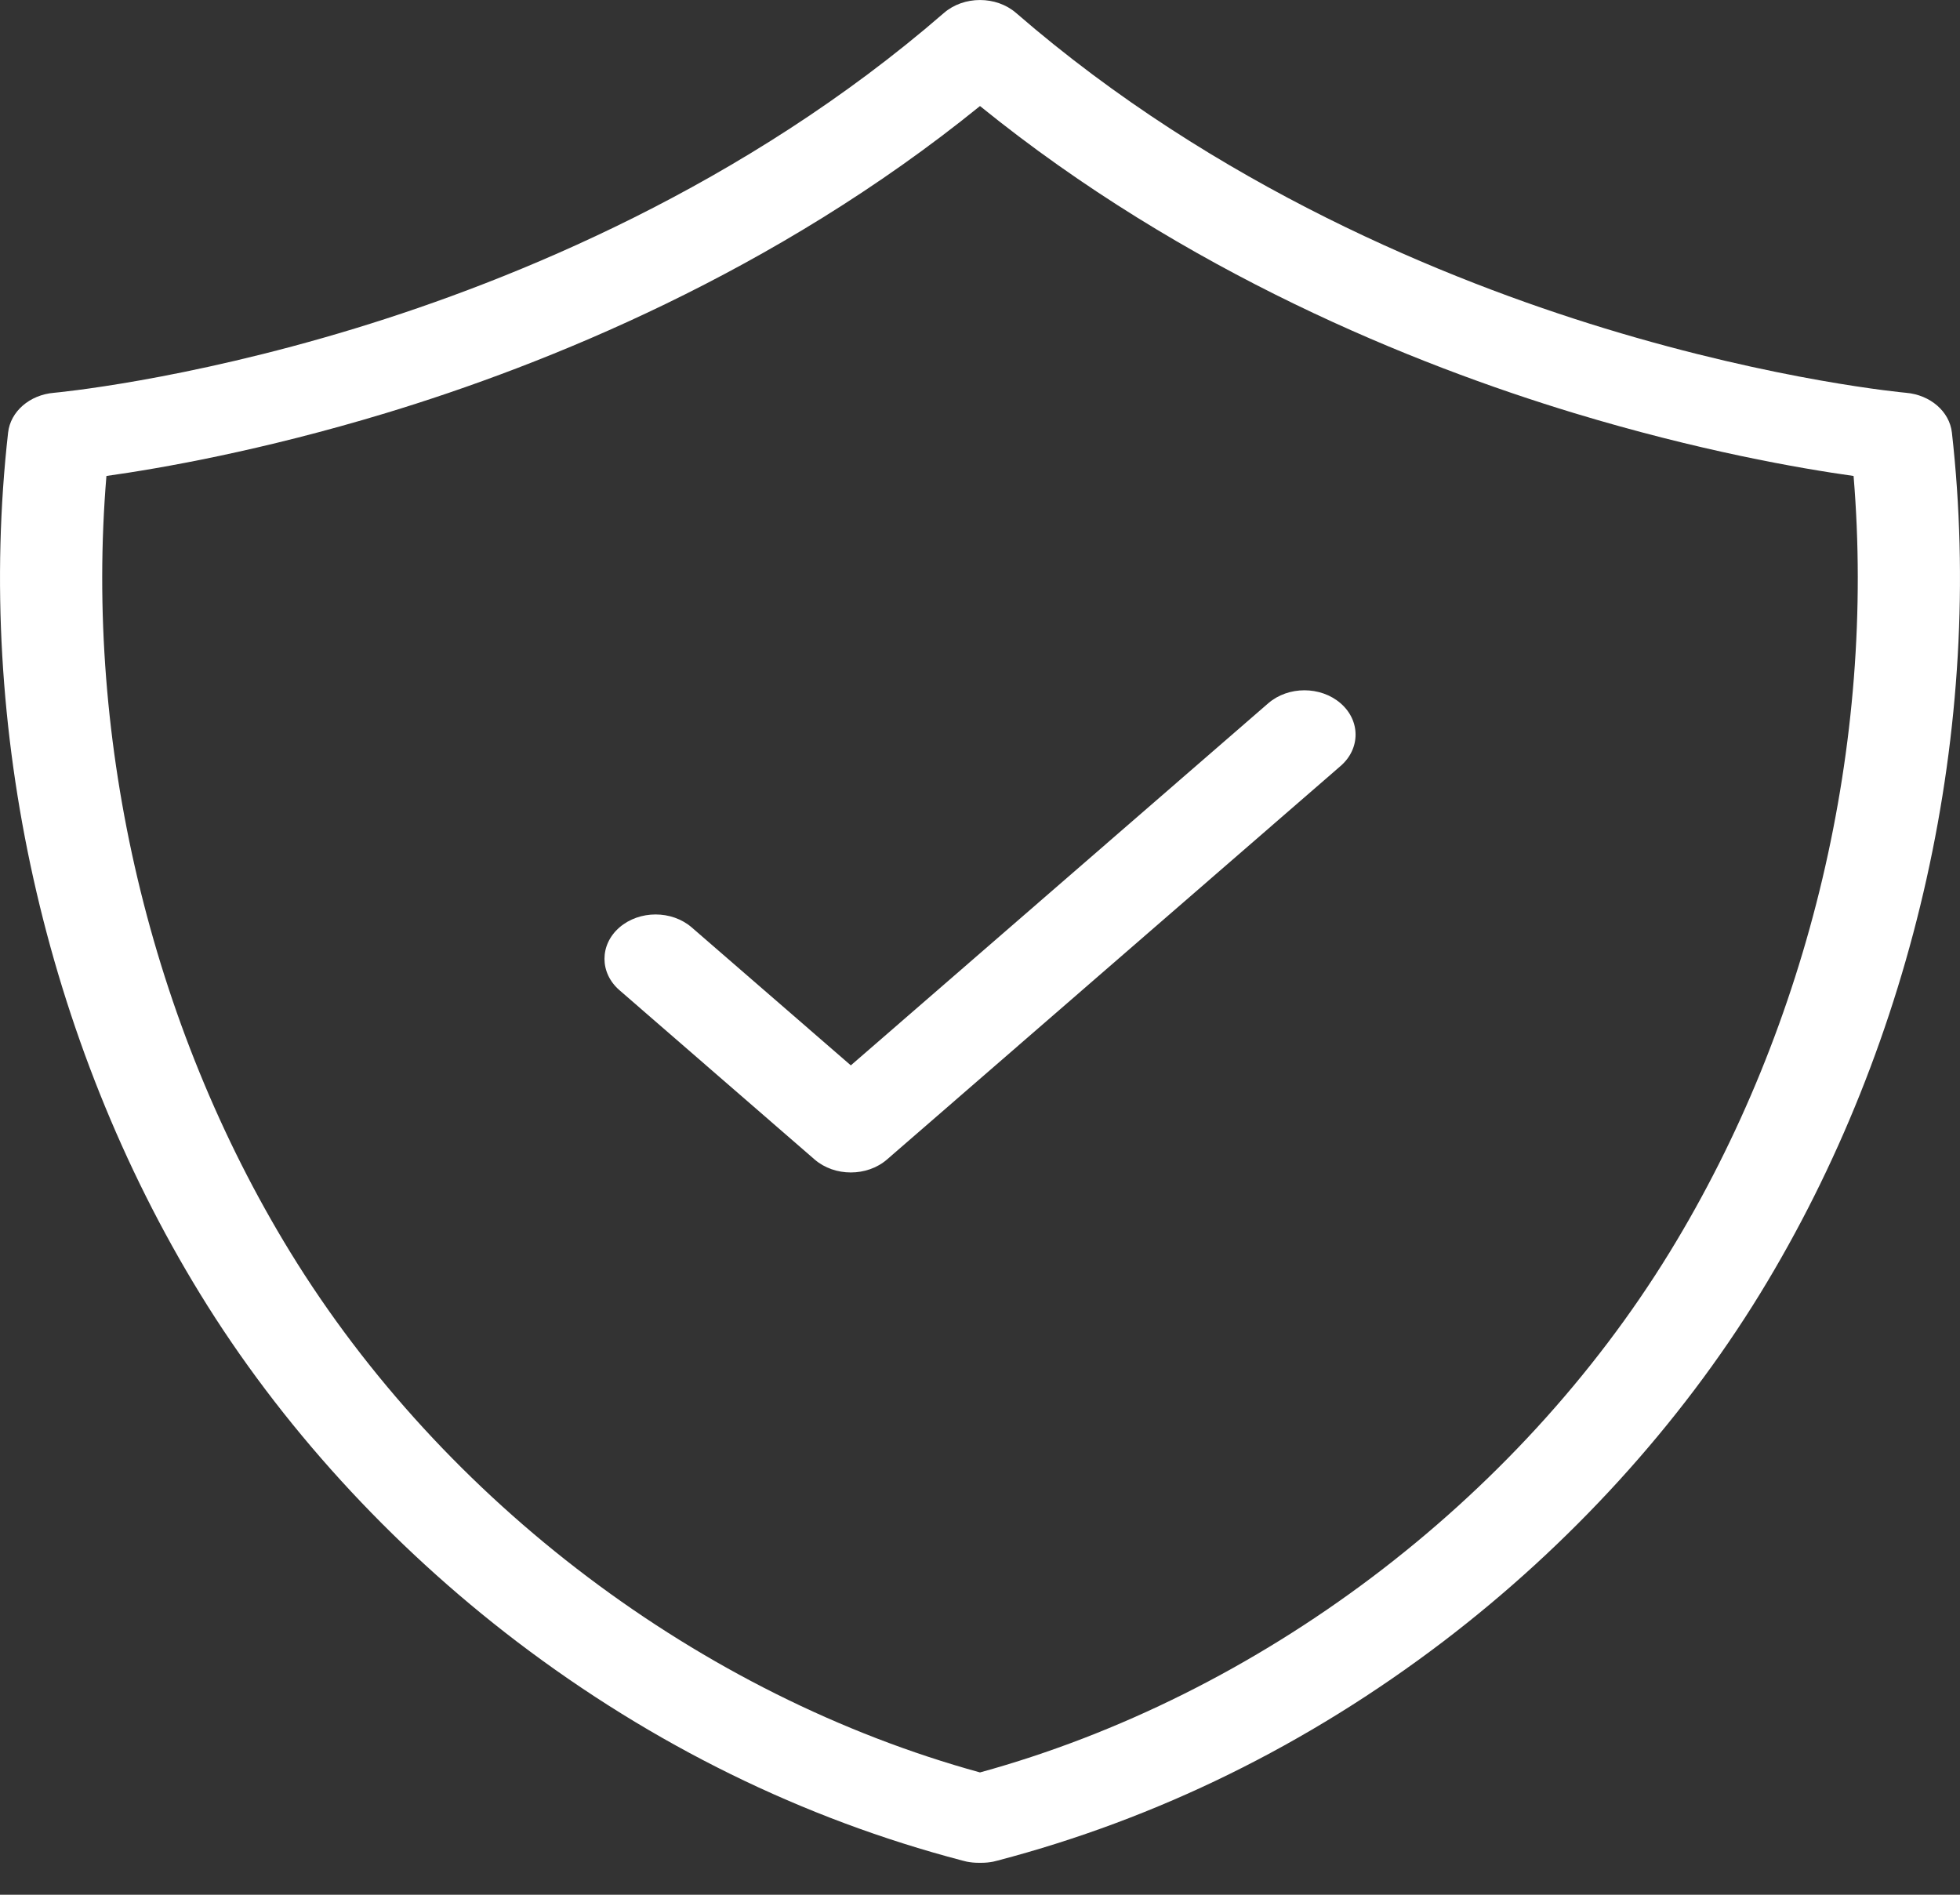
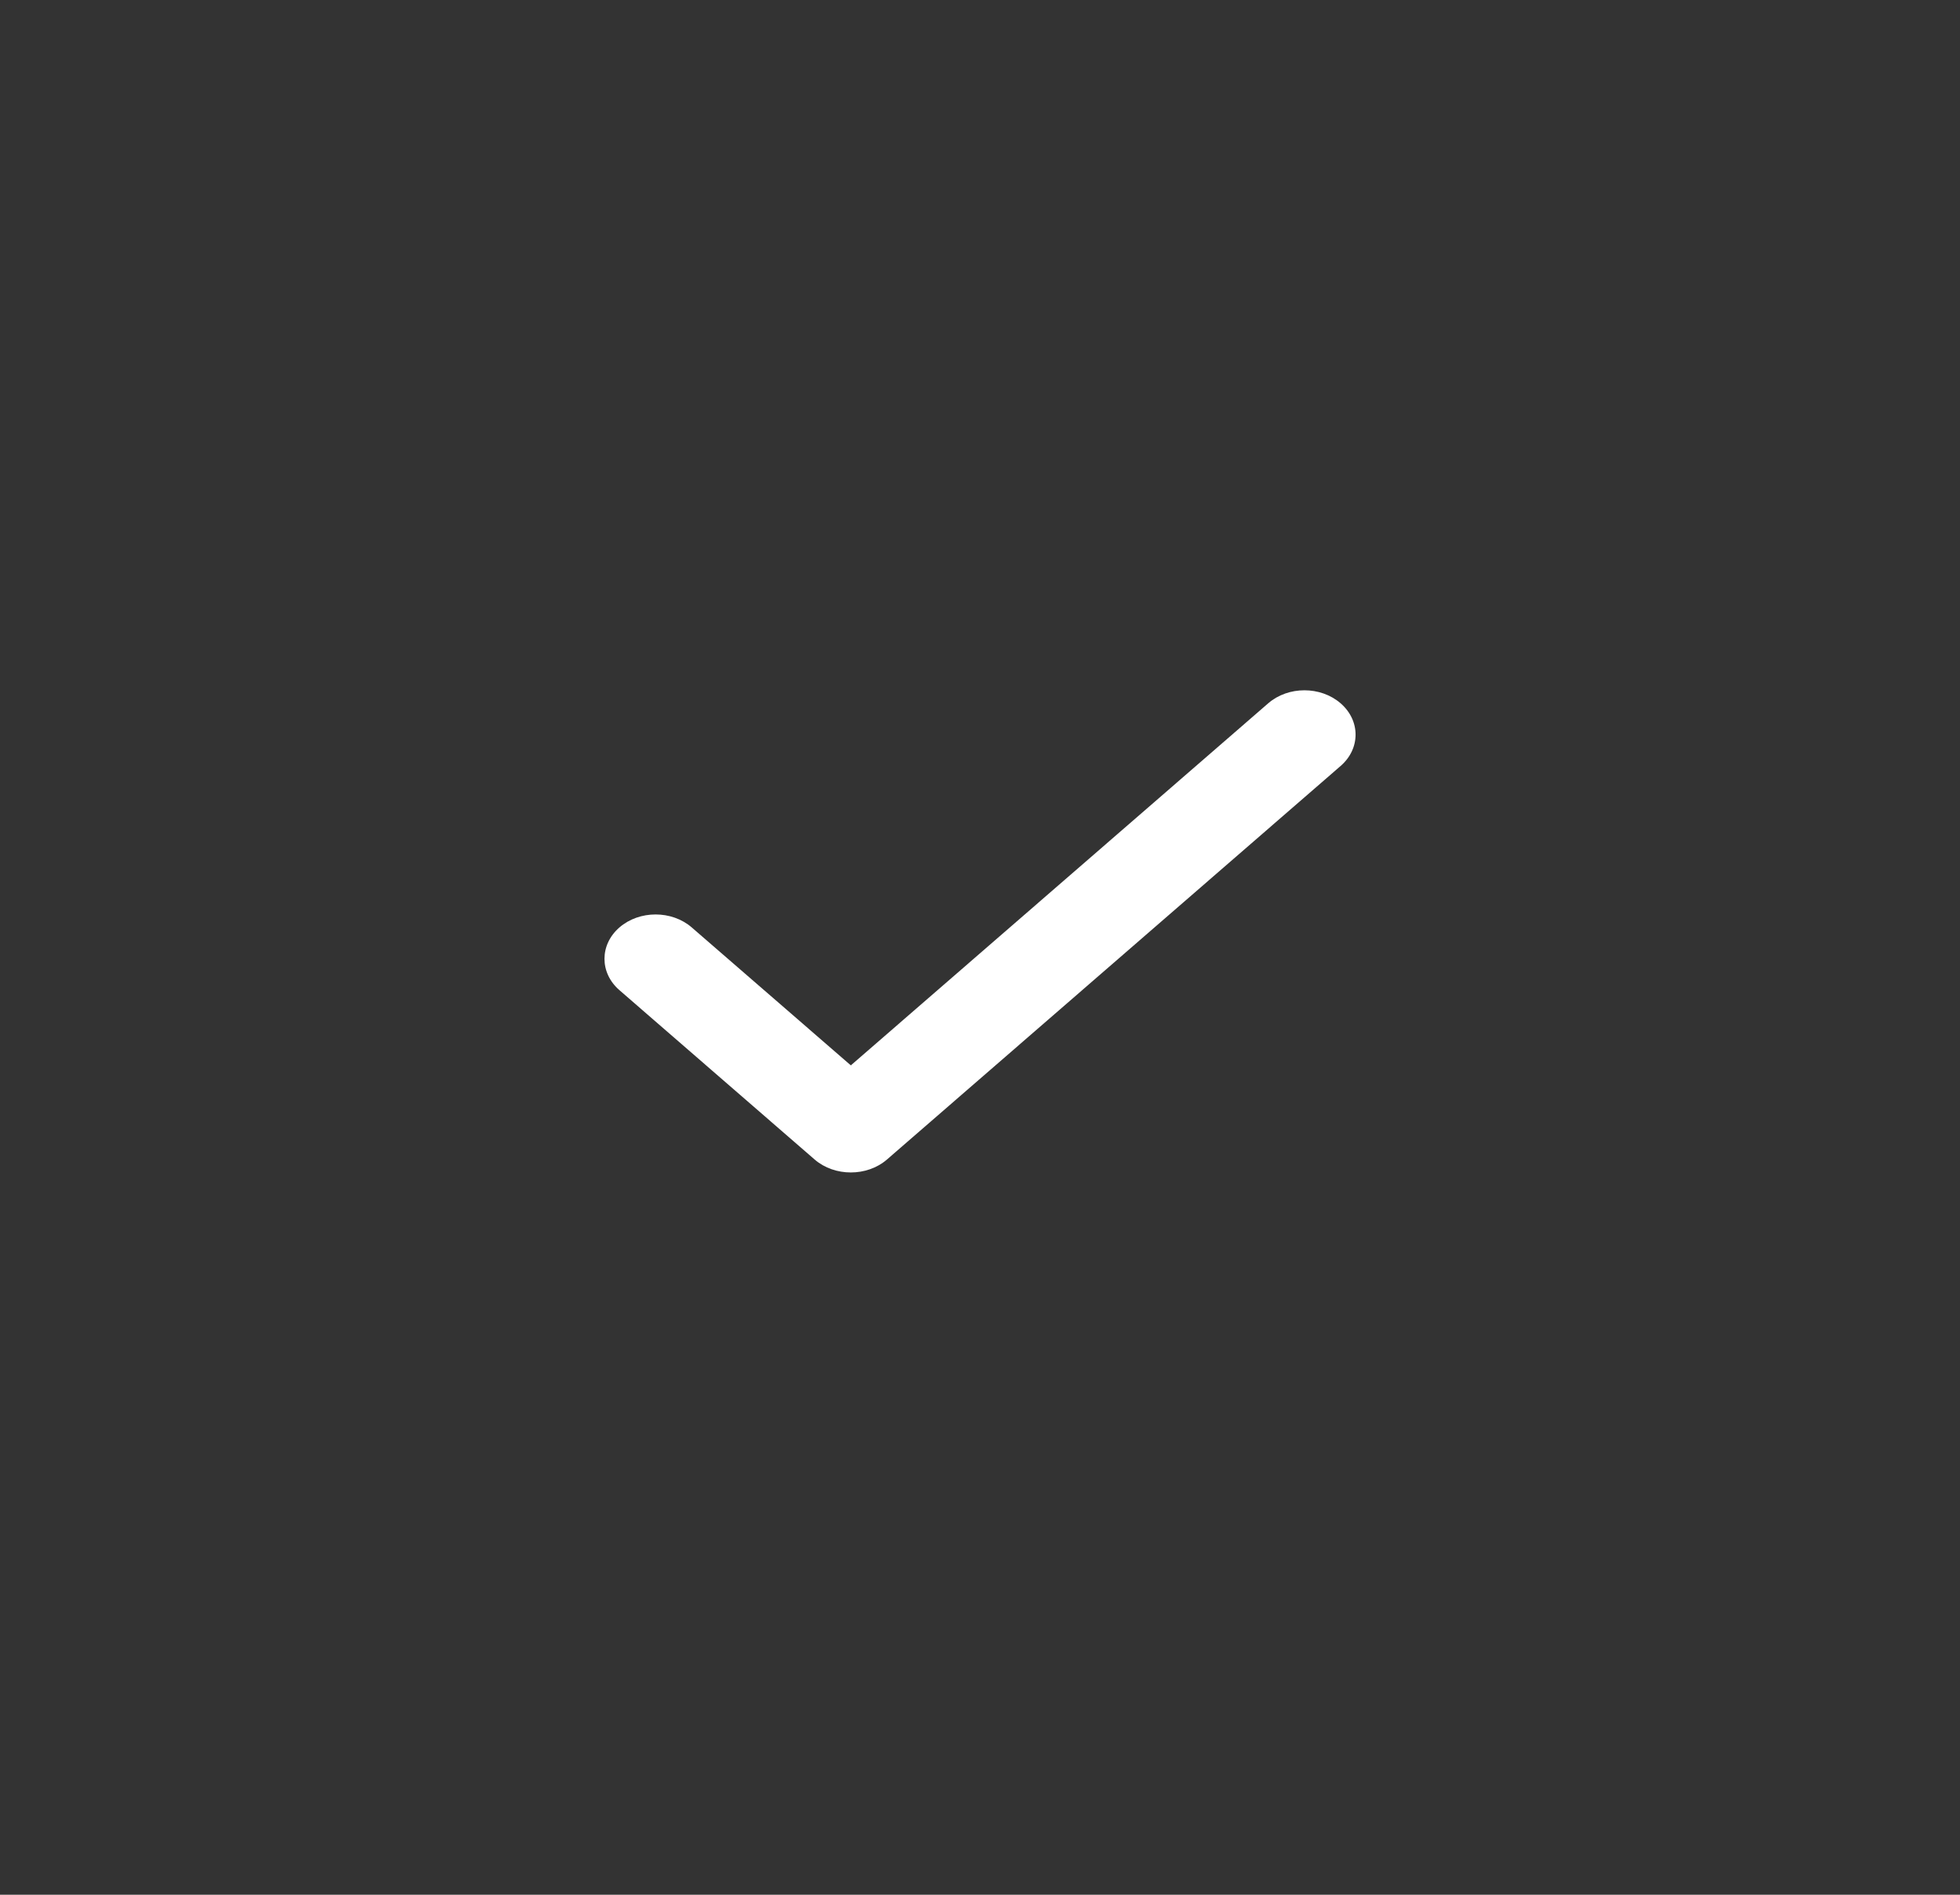
<svg xmlns="http://www.w3.org/2000/svg" width="30" height="29" viewBox="0 0 30 29" fill="none">
  <rect x="0" y="0" width="30" height="29" fill="#333333" stroke="none" />
-   <path d="M15.025 28.511H14.975C14.915 28.511 14.855 28.505 14.799 28.494C14.777 28.489 14.754 28.484 14.73 28.477C12.287 27.836 9.993 26.709 7.913 25.127C5.968 23.646 4.29 21.805 3.062 19.802C0.687 15.931 -0.384 11.126 0.124 6.621C0.16 6.298 0.454 6.043 0.826 6.012C0.845 6.01 2.788 5.834 5.434 5.027C7.858 4.288 11.39 2.85 14.447 0.199C14.752 -0.066 15.248 -0.066 15.553 0.199C18.61 2.85 22.142 4.288 24.566 5.027C27.212 5.834 29.155 6.01 29.175 6.012C29.546 6.044 29.84 6.299 29.876 6.621C30.384 11.126 29.313 15.931 26.939 19.802C25.71 21.805 24.032 23.646 22.087 25.127C20.007 26.709 17.713 27.836 15.27 28.477C15.246 28.484 15.223 28.489 15.201 28.494C15.145 28.505 15.085 28.511 15.025 28.511ZM1.629 7.285C1.289 11.374 2.303 15.675 4.443 19.165C6.788 22.987 10.723 25.952 15 27.128C19.277 25.952 23.212 22.987 25.557 19.165C27.697 15.675 28.711 11.374 28.371 7.285C27.545 7.169 26 6.9 24.095 6.323C21.648 5.581 18.144 4.172 15 1.623C11.856 4.172 8.352 5.581 5.905 6.323C4 6.9 2.455 7.169 1.629 7.285Z" fill="white" />
  <path d="M13.023 17.945C12.822 17.945 12.622 17.879 12.469 17.747L9.481 15.155C9.176 14.89 9.176 14.46 9.481 14.195C9.787 13.93 10.282 13.93 10.588 14.195L13.023 16.306L19.412 10.764C19.718 10.499 20.213 10.499 20.519 10.764C20.825 11.029 20.825 11.459 20.519 11.724L13.576 17.747C13.423 17.879 13.223 17.945 13.023 17.945Z" fill="white" />
</svg>